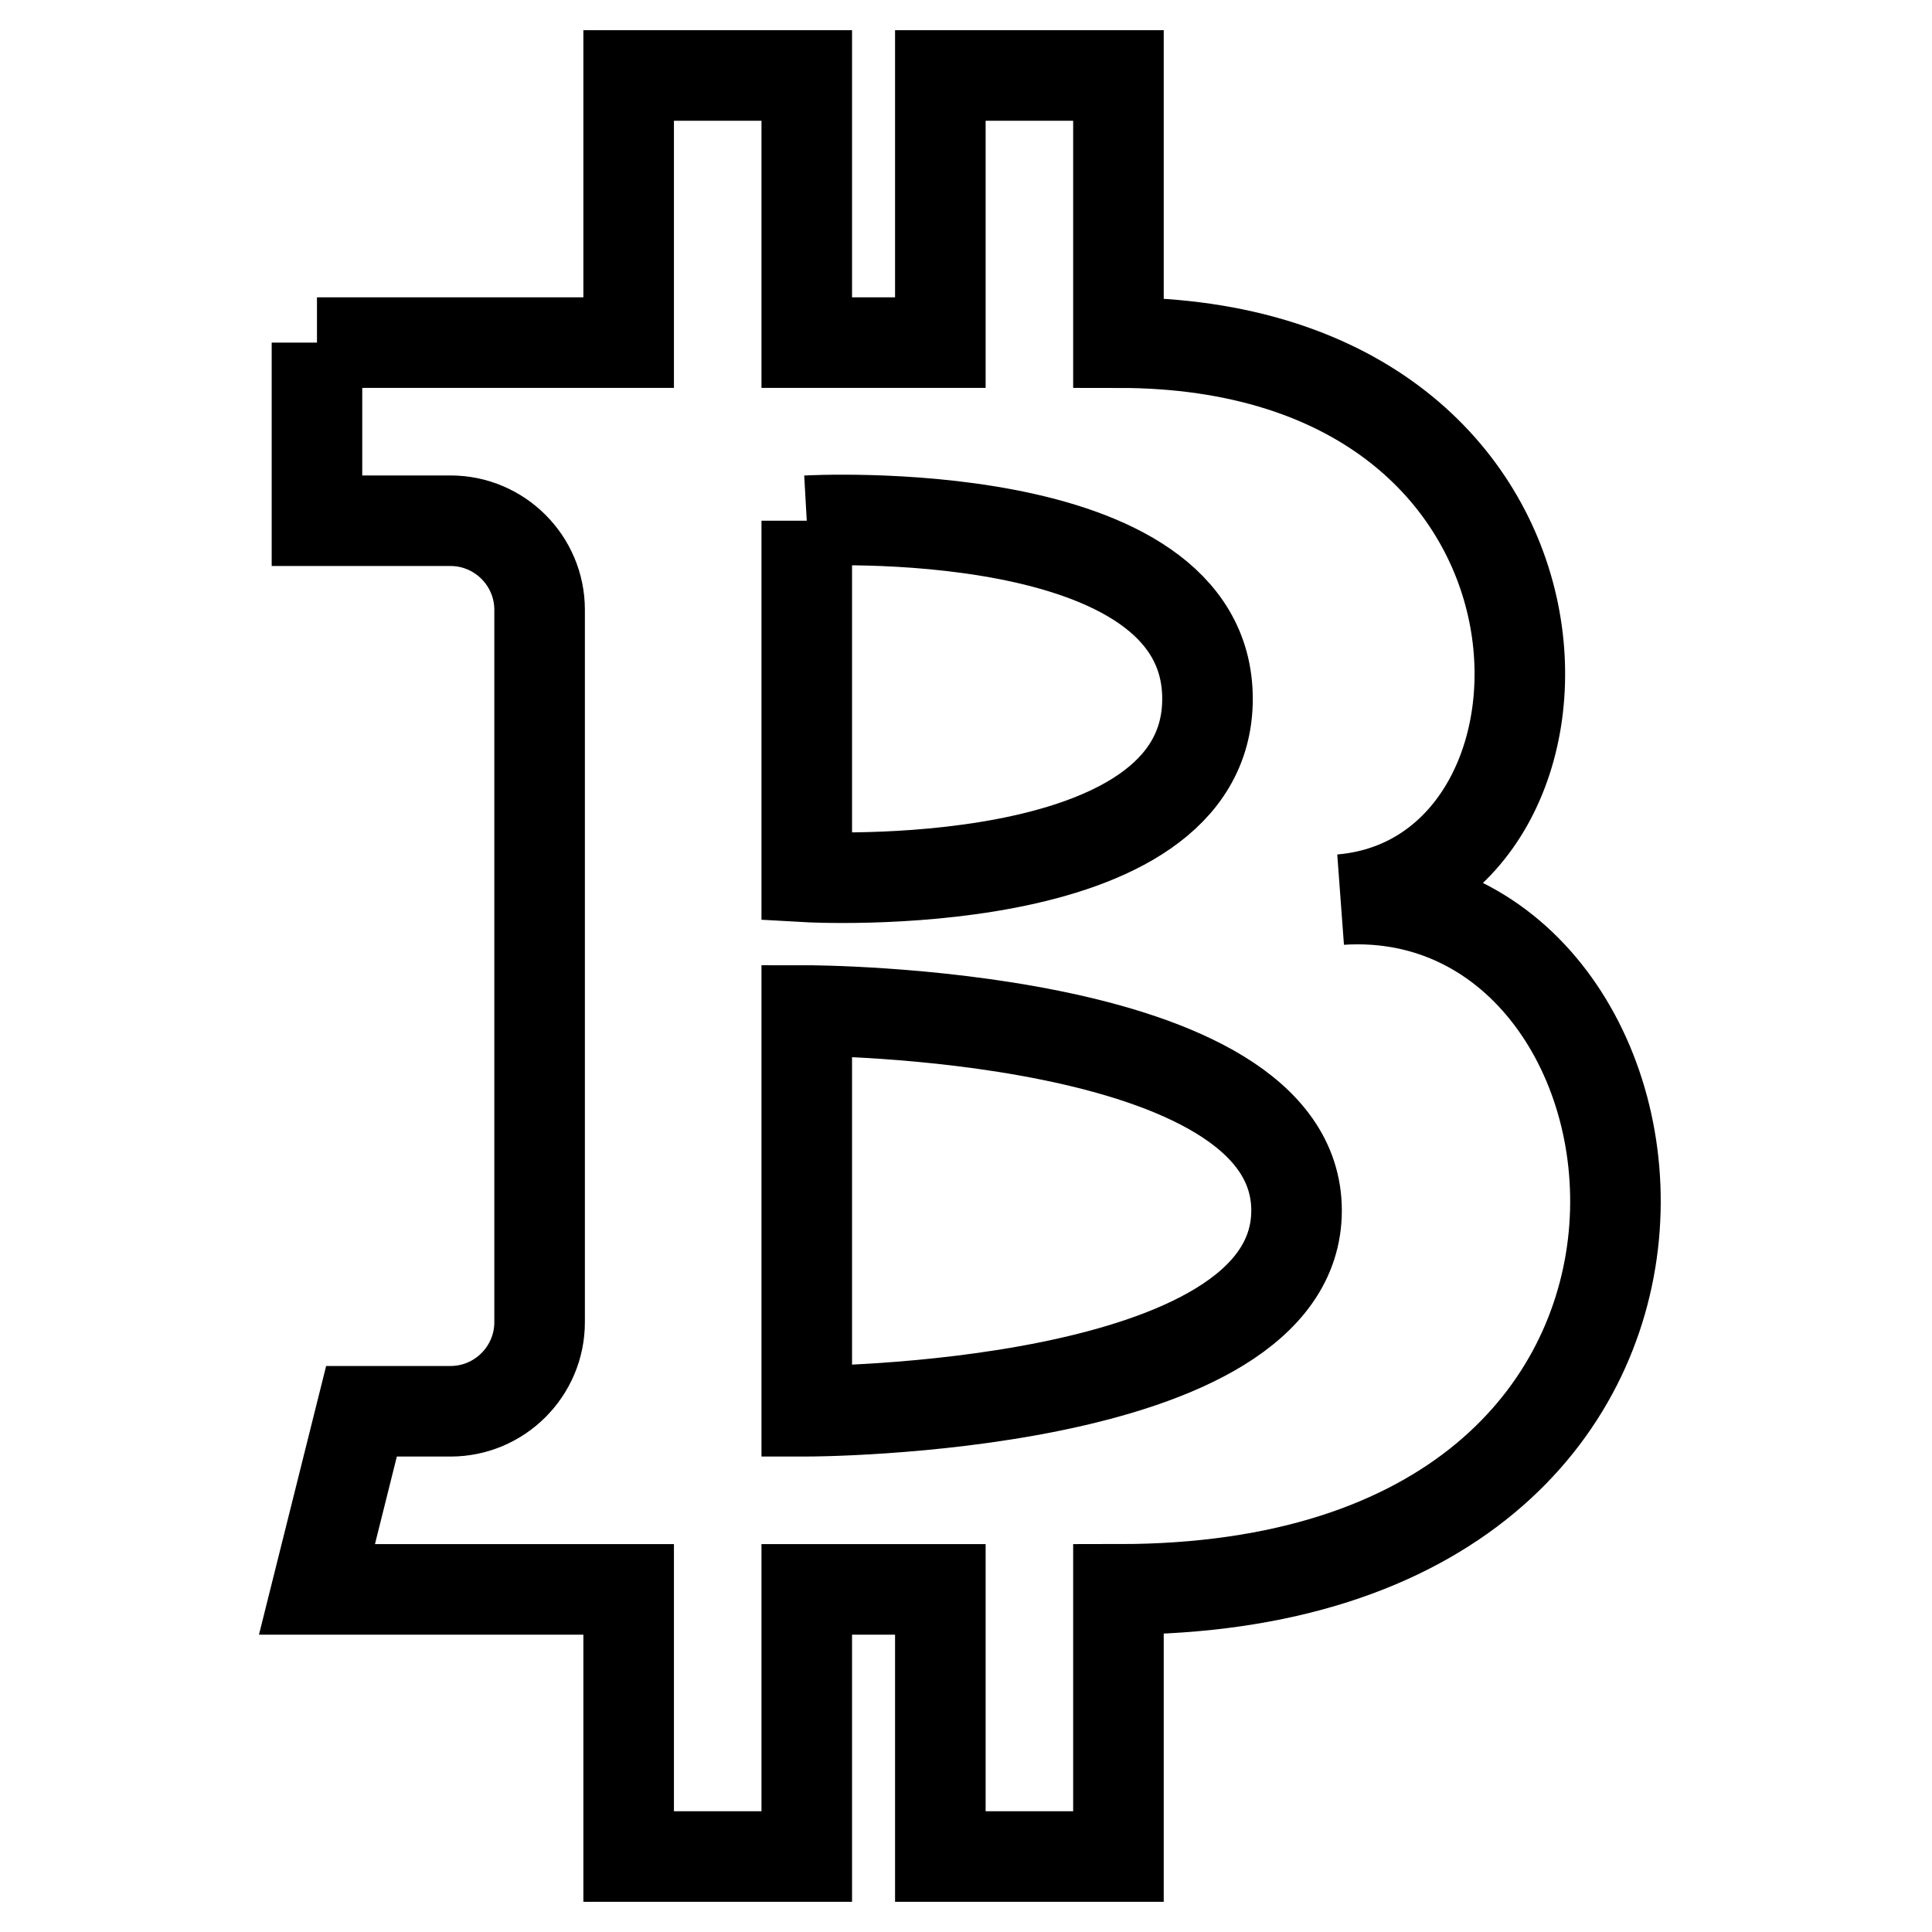
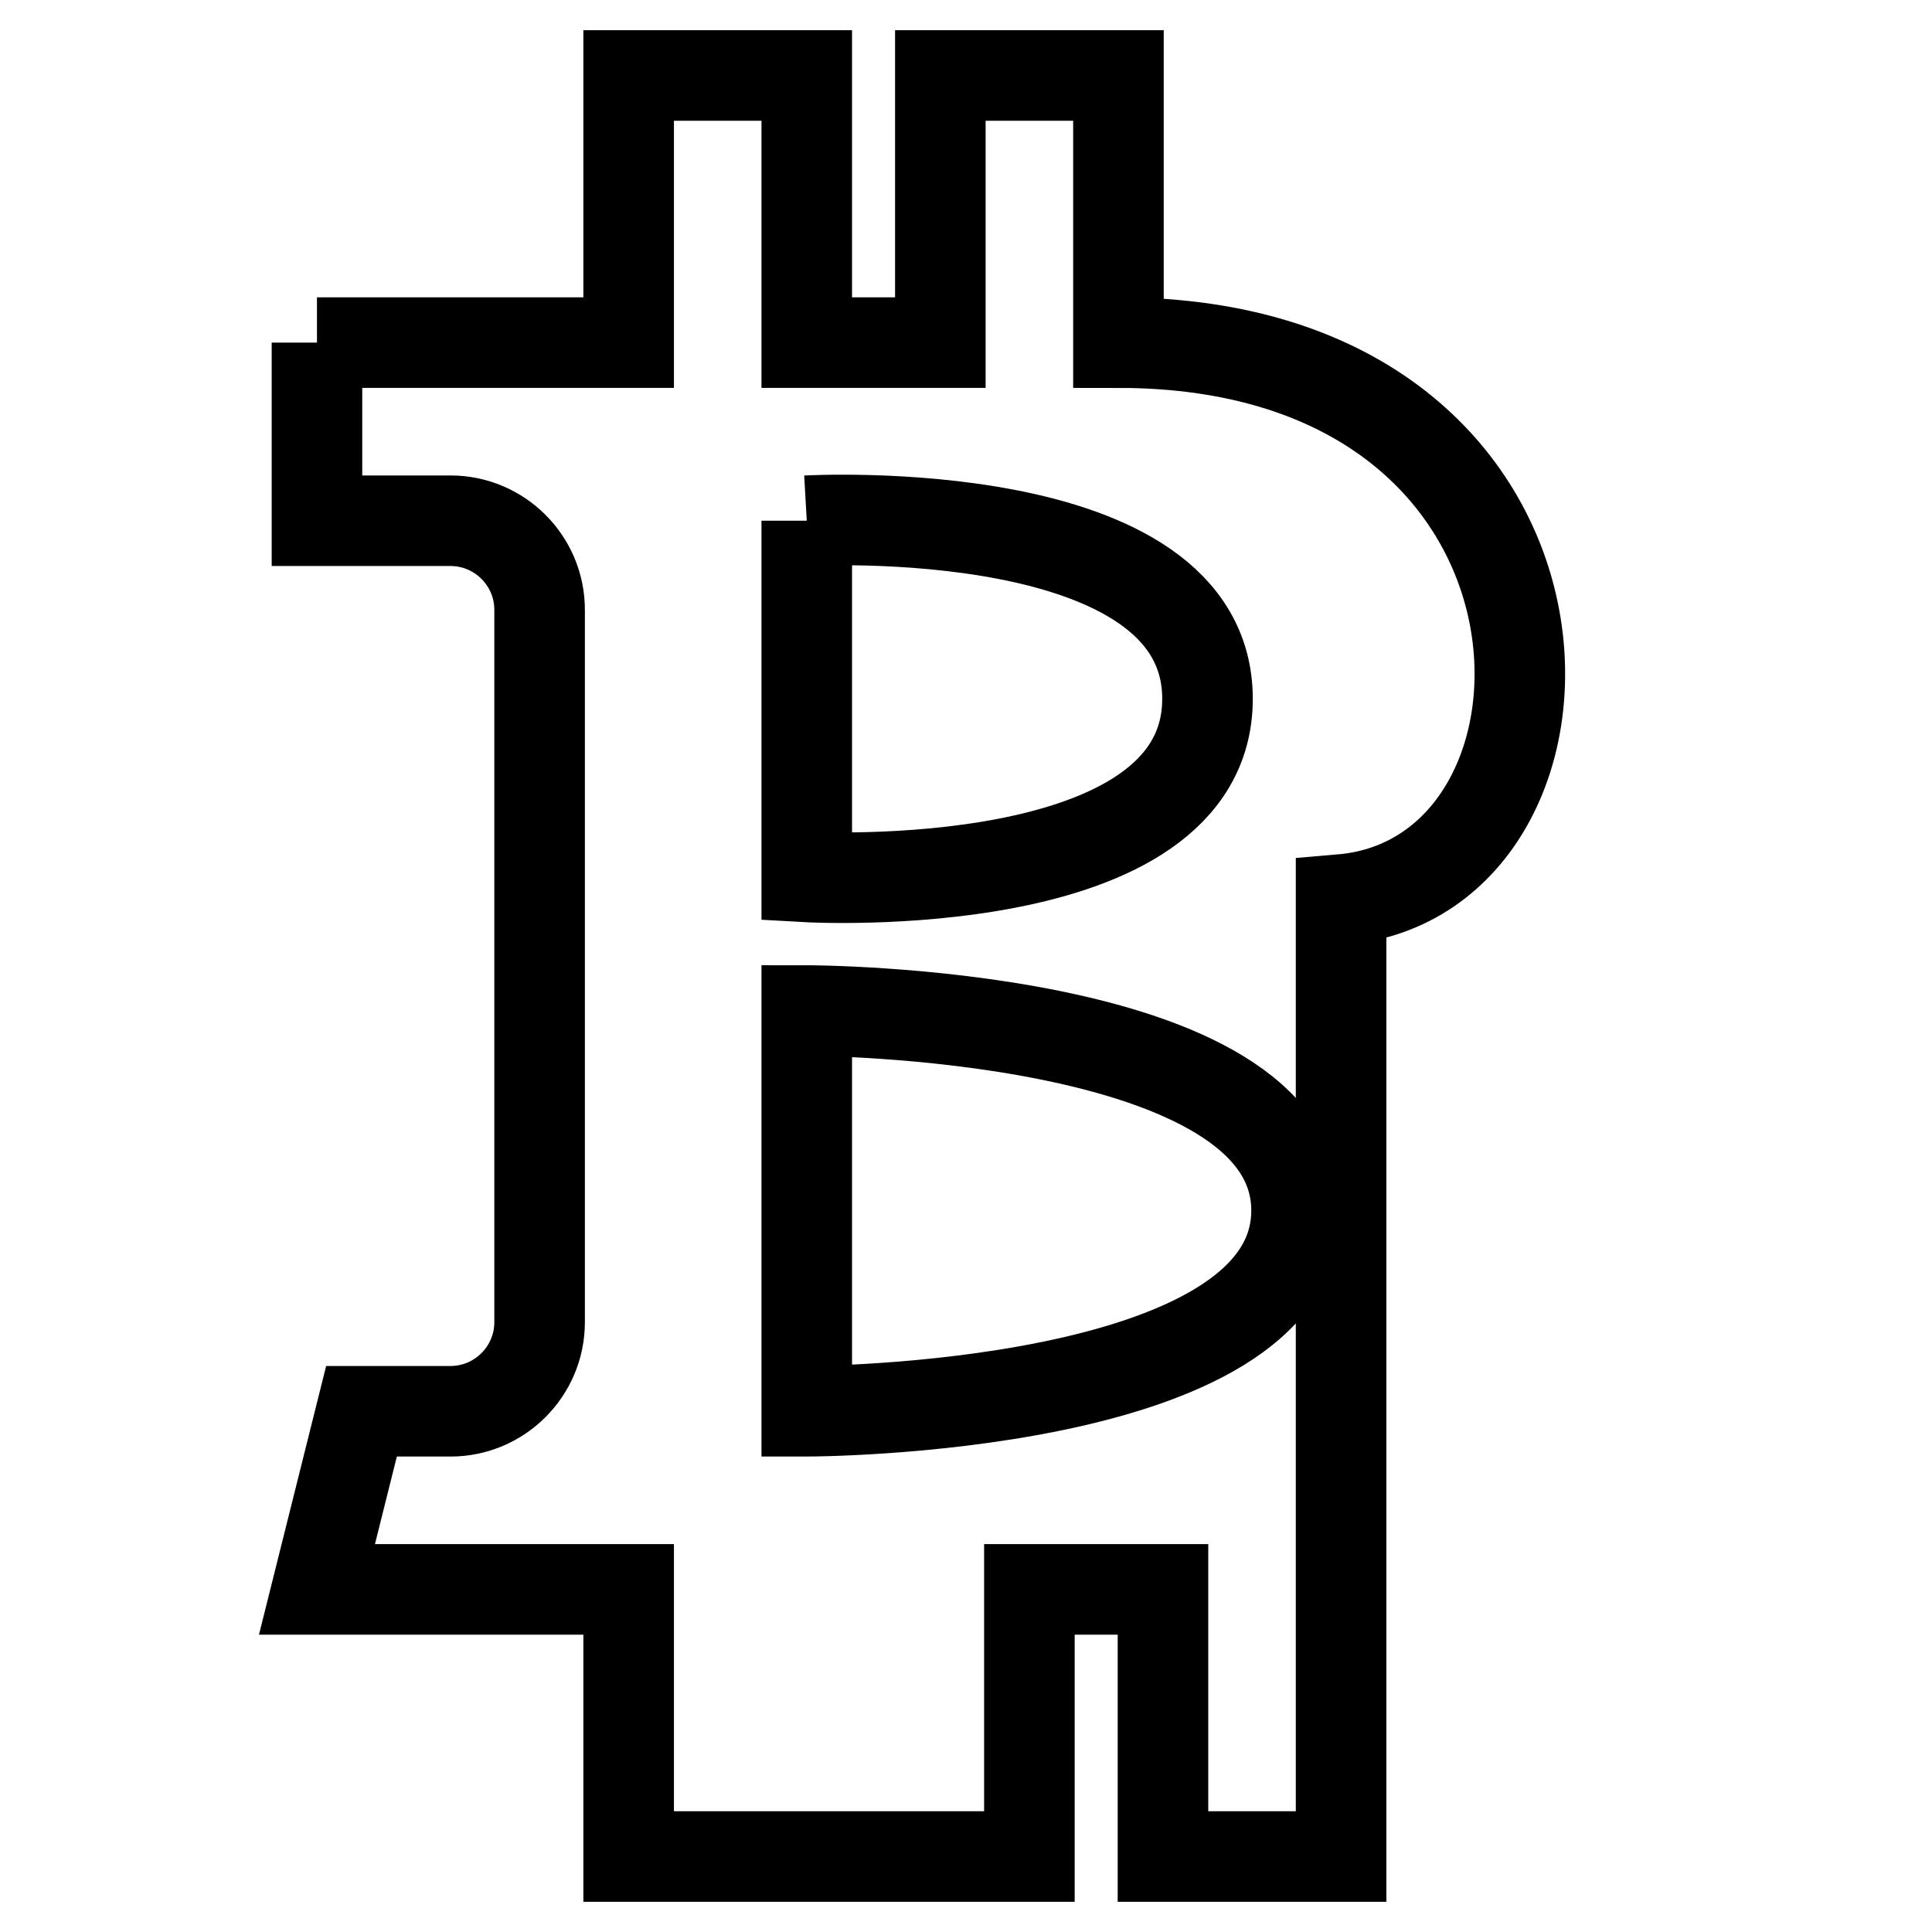
<svg xmlns="http://www.w3.org/2000/svg" version="1.1" x="0px" y="0px" viewBox="0 0 256 256" enable-background="new 0 0 256 256" xml:space="preserve">
  <g>
-     <path stroke-width="12" fill-opacity="0" stroke="#000000" d="M42,45.4h41.3V10h23.6v35.4h17.7V10h23.6v35.4c64.9,0,64.9,70.8,29.5,73.8c47.2-3,59,91.4-29.5,91.4V246 h-23.6v-35.4h-17.7V246H83.3v-35.4H42l5.9-23.6h11.8c6.5,0,11.8-5.3,11.8-11.8V80.8c0-6.5-5.3-11.8-11.8-11.8H42V45.4 M106.9,69 v47.2c0,0,53.1,3,53.1-23.6S106.9,69,106.9,69 M106.9,133.9V187c0,0,64.9,0,64.9-26.6C171.8,133.9,106.9,133.9,106.9,133.9z" />
+     <path stroke-width="12" fill-opacity="0" stroke="#000000" d="M42,45.4h41.3V10h23.6v35.4h17.7V10h23.6v35.4c64.9,0,64.9,70.8,29.5,73.8V246 h-23.6v-35.4h-17.7V246H83.3v-35.4H42l5.9-23.6h11.8c6.5,0,11.8-5.3,11.8-11.8V80.8c0-6.5-5.3-11.8-11.8-11.8H42V45.4 M106.9,69 v47.2c0,0,53.1,3,53.1-23.6S106.9,69,106.9,69 M106.9,133.9V187c0,0,64.9,0,64.9-26.6C171.8,133.9,106.9,133.9,106.9,133.9z" />
  </g>
</svg>